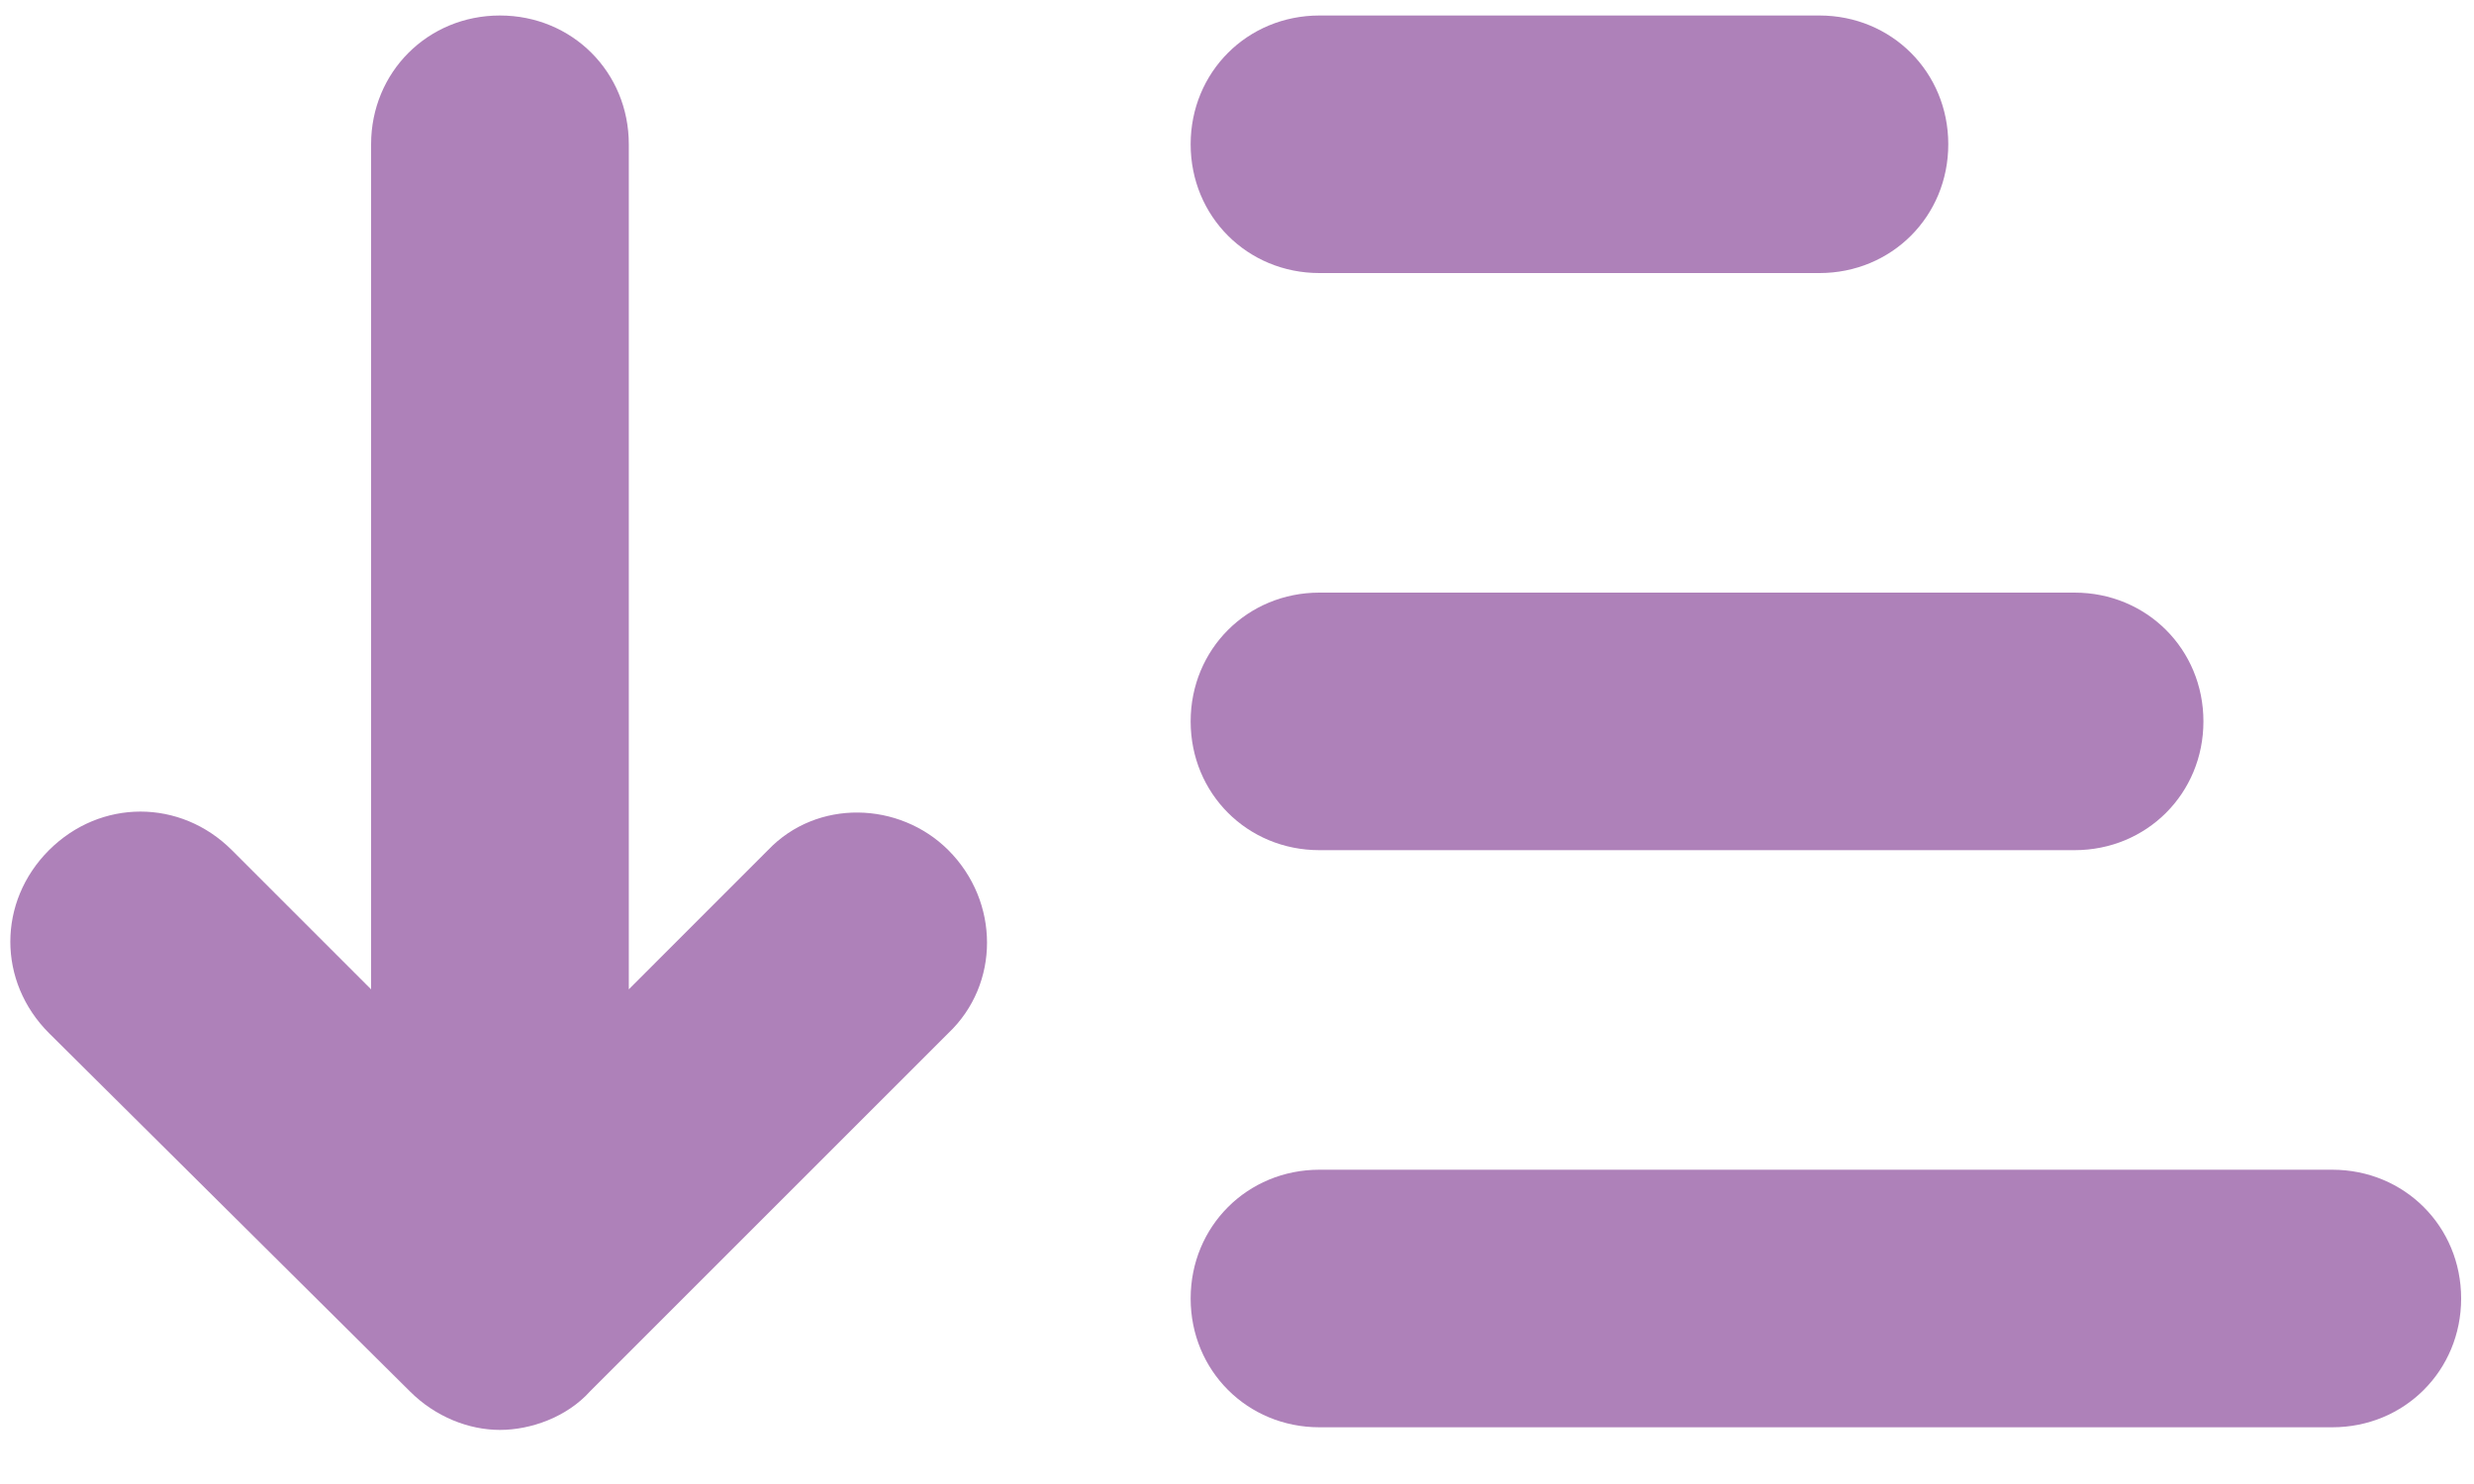
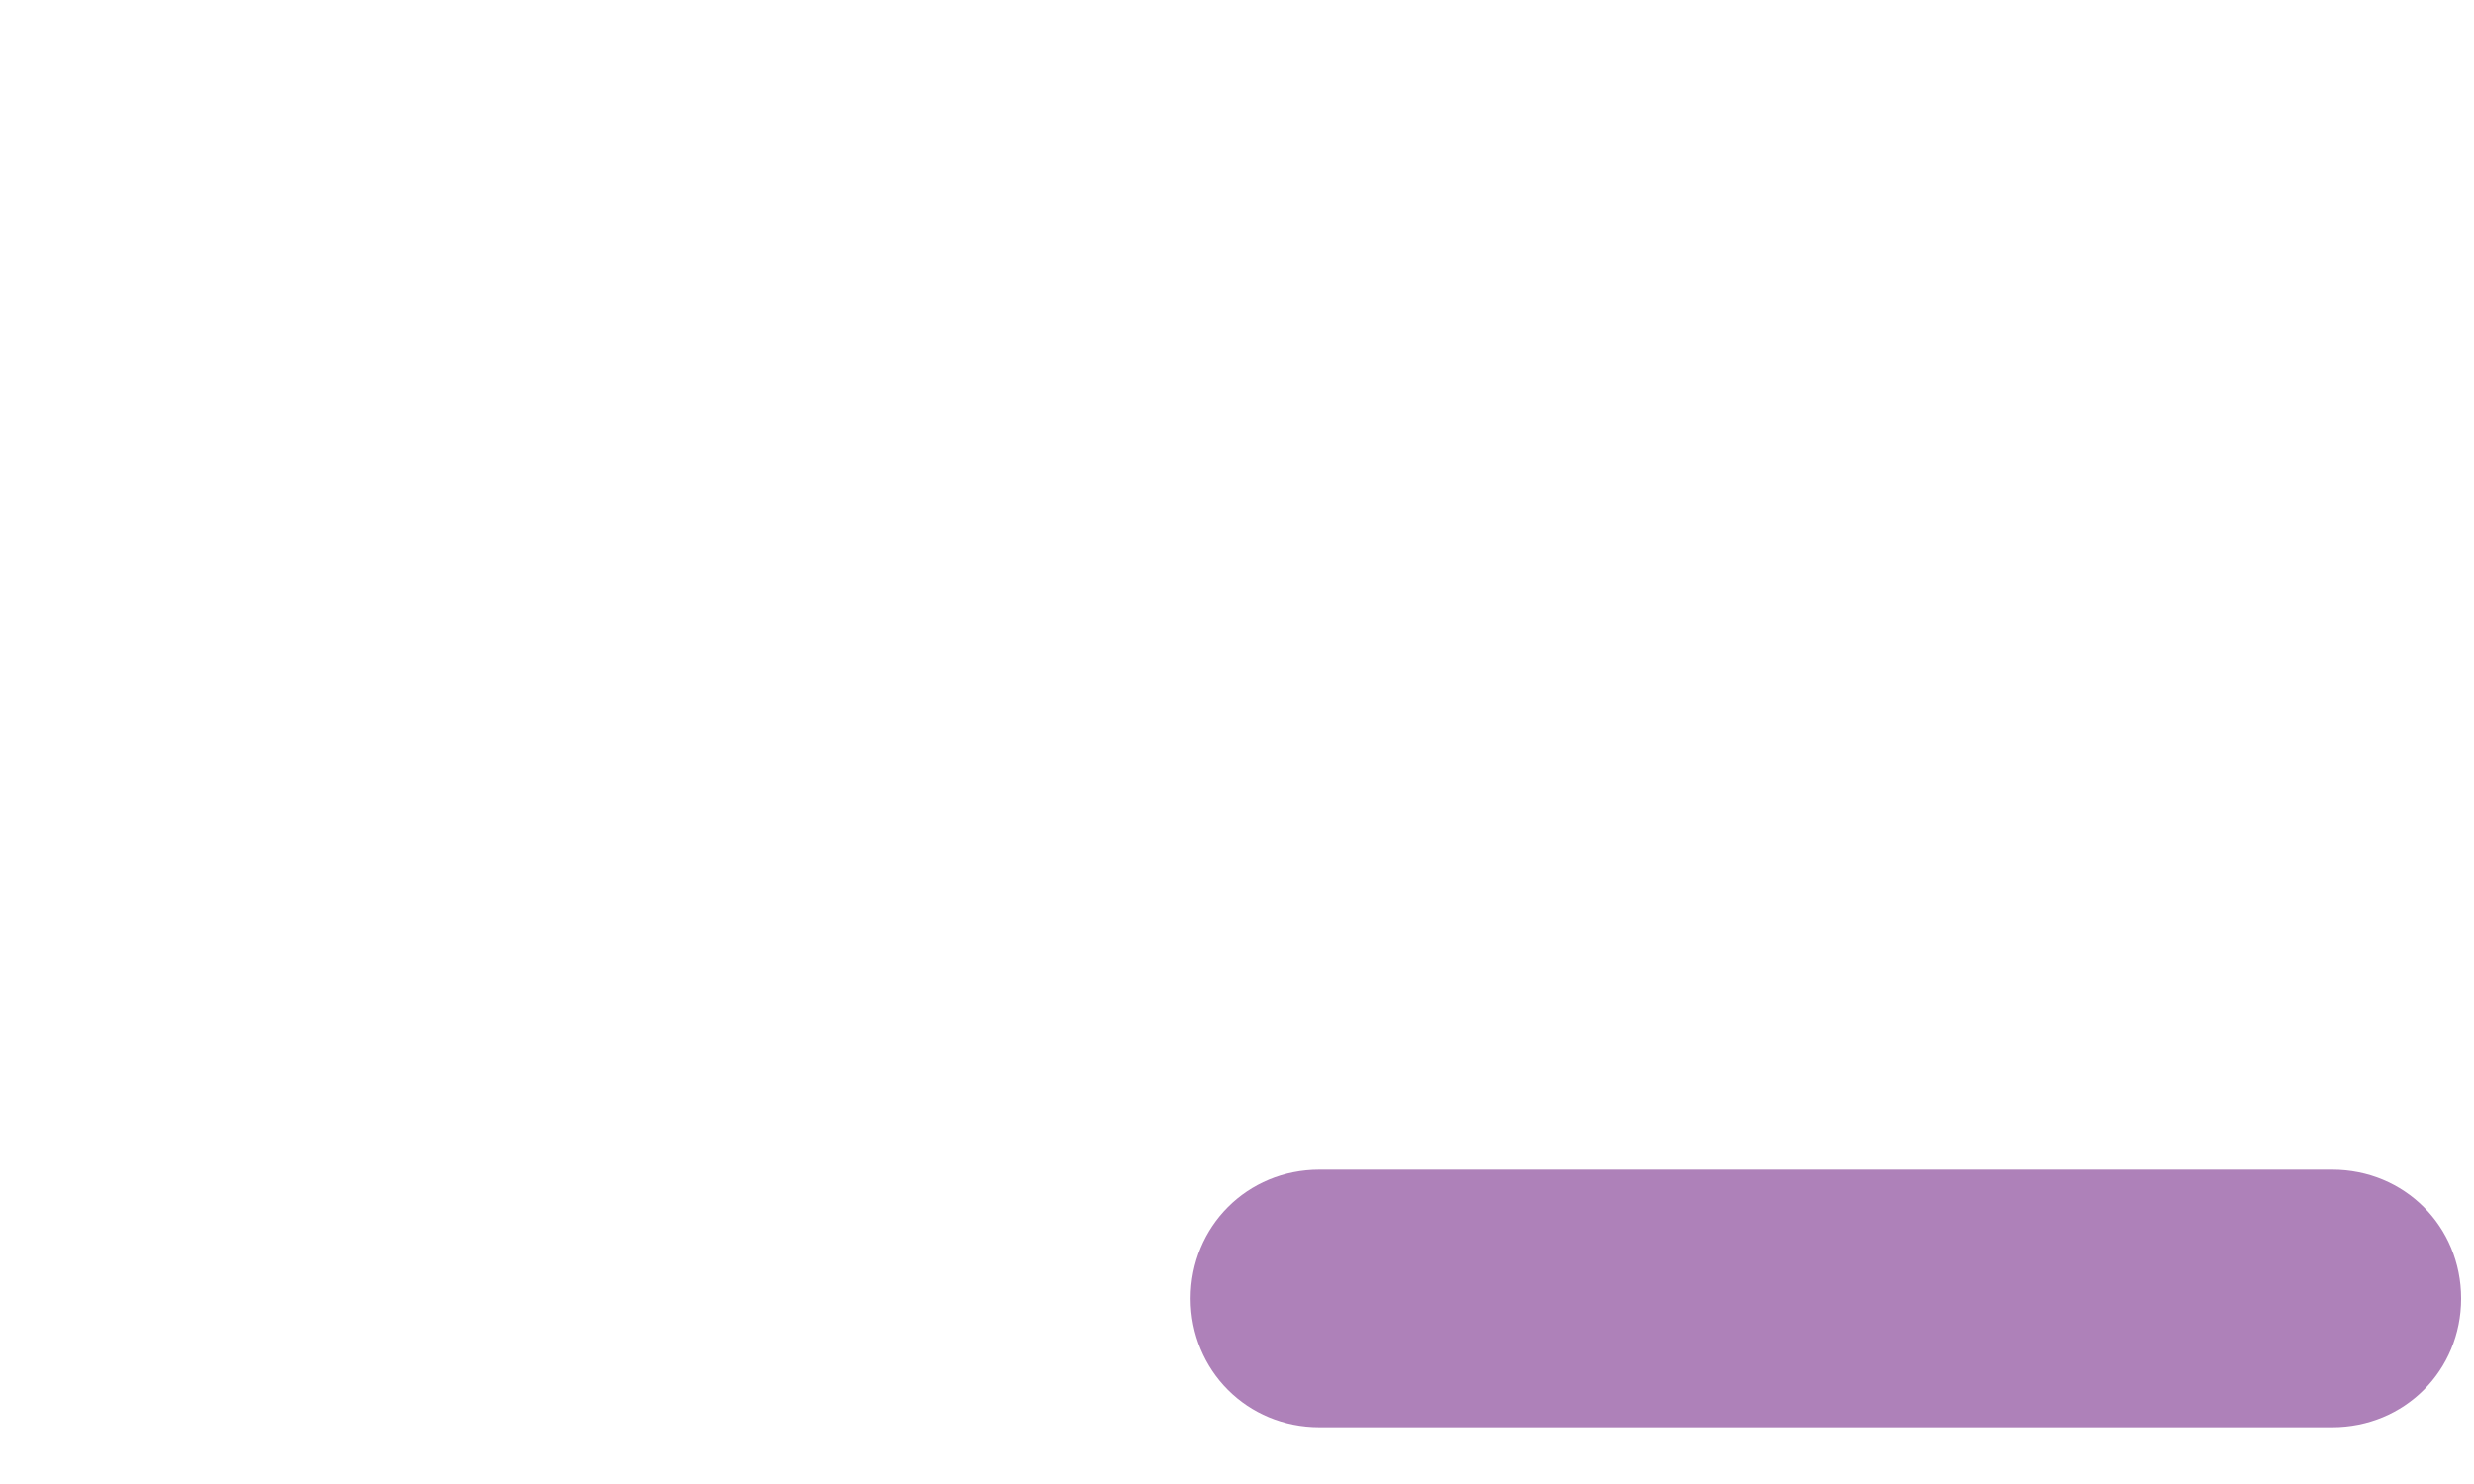
<svg xmlns="http://www.w3.org/2000/svg" width="30px" height="18px" viewBox="0 0 30 18" version="1.1">
  <title>a-icon</title>
  <desc>Created with Sketch.</desc>
  <g id="Page-1" stroke="none" stroke-width="1" fill="none" fill-rule="evenodd">
    <g id="6719_MINDFUL_DEKSTOP_RESOURCES" transform="translate(-839, -1932)" fill="#AE81B9" fill-rule="nonzero">
      <g id="o-filters-active" transform="translate(6, 1880)">
        <g id="a-category" transform="translate(833, 20)">
          <g id="a-icon" transform="translate(0, 32)">
            <g id="Group">
-               <path d="M9.312,10.312 L7.625,12 L7.625,1.75 C7.625,0.875 6.938,0.188 6.062,0.188 C5.188,0.188 4.5,0.875 4.5,1.75 L4.5,12 L2.812,10.312 C2.188,9.688 1.219,9.688 0.594,10.312 C-0.031,10.938 -0.031,11.906 0.594,12.531 L4.969,16.875 C5.281,17.188 5.688,17.344 6.062,17.344 C6.438,17.344 6.875,17.188 7.156,16.875 L11.5,12.531 C12.125,11.938 12.125,10.938 11.5,10.312 C10.906,9.719 9.906,9.688 9.312,10.312 Z" id="Path" />
              <path d="M28.281,14.188 L16,14.188 C15.125,14.188 14.438,14.875 14.438,15.75 C14.438,16.625 15.125,17.312 16,17.312 L28.281,17.312 C29.156,17.312 29.844,16.625 29.844,15.75 C29.844,14.875 29.156,14.188 28.281,14.188 Z" id="Path" />
-               <path d="M16,10.312 L25.156,10.312 C26.031,10.312 26.719,9.625 26.719,8.75 C26.719,7.875 26.031,7.188 25.156,7.188 L16,7.188 C15.125,7.188 14.438,7.875 14.438,8.75 C14.438,9.625 15.125,10.312 16,10.312 Z" id="Path" />
-               <path d="M16,3.312 L22.062,3.312 C22.938,3.312 23.625,2.625 23.625,1.75 C23.625,0.875 22.938,0.188 22.062,0.188 L16,0.188 C15.125,0.188 14.438,0.875 14.438,1.75 C14.438,2.625 15.125,3.312 16,3.312 Z" id="Path" />
            </g>
          </g>
        </g>
      </g>
    </g>
  </g>
</svg>